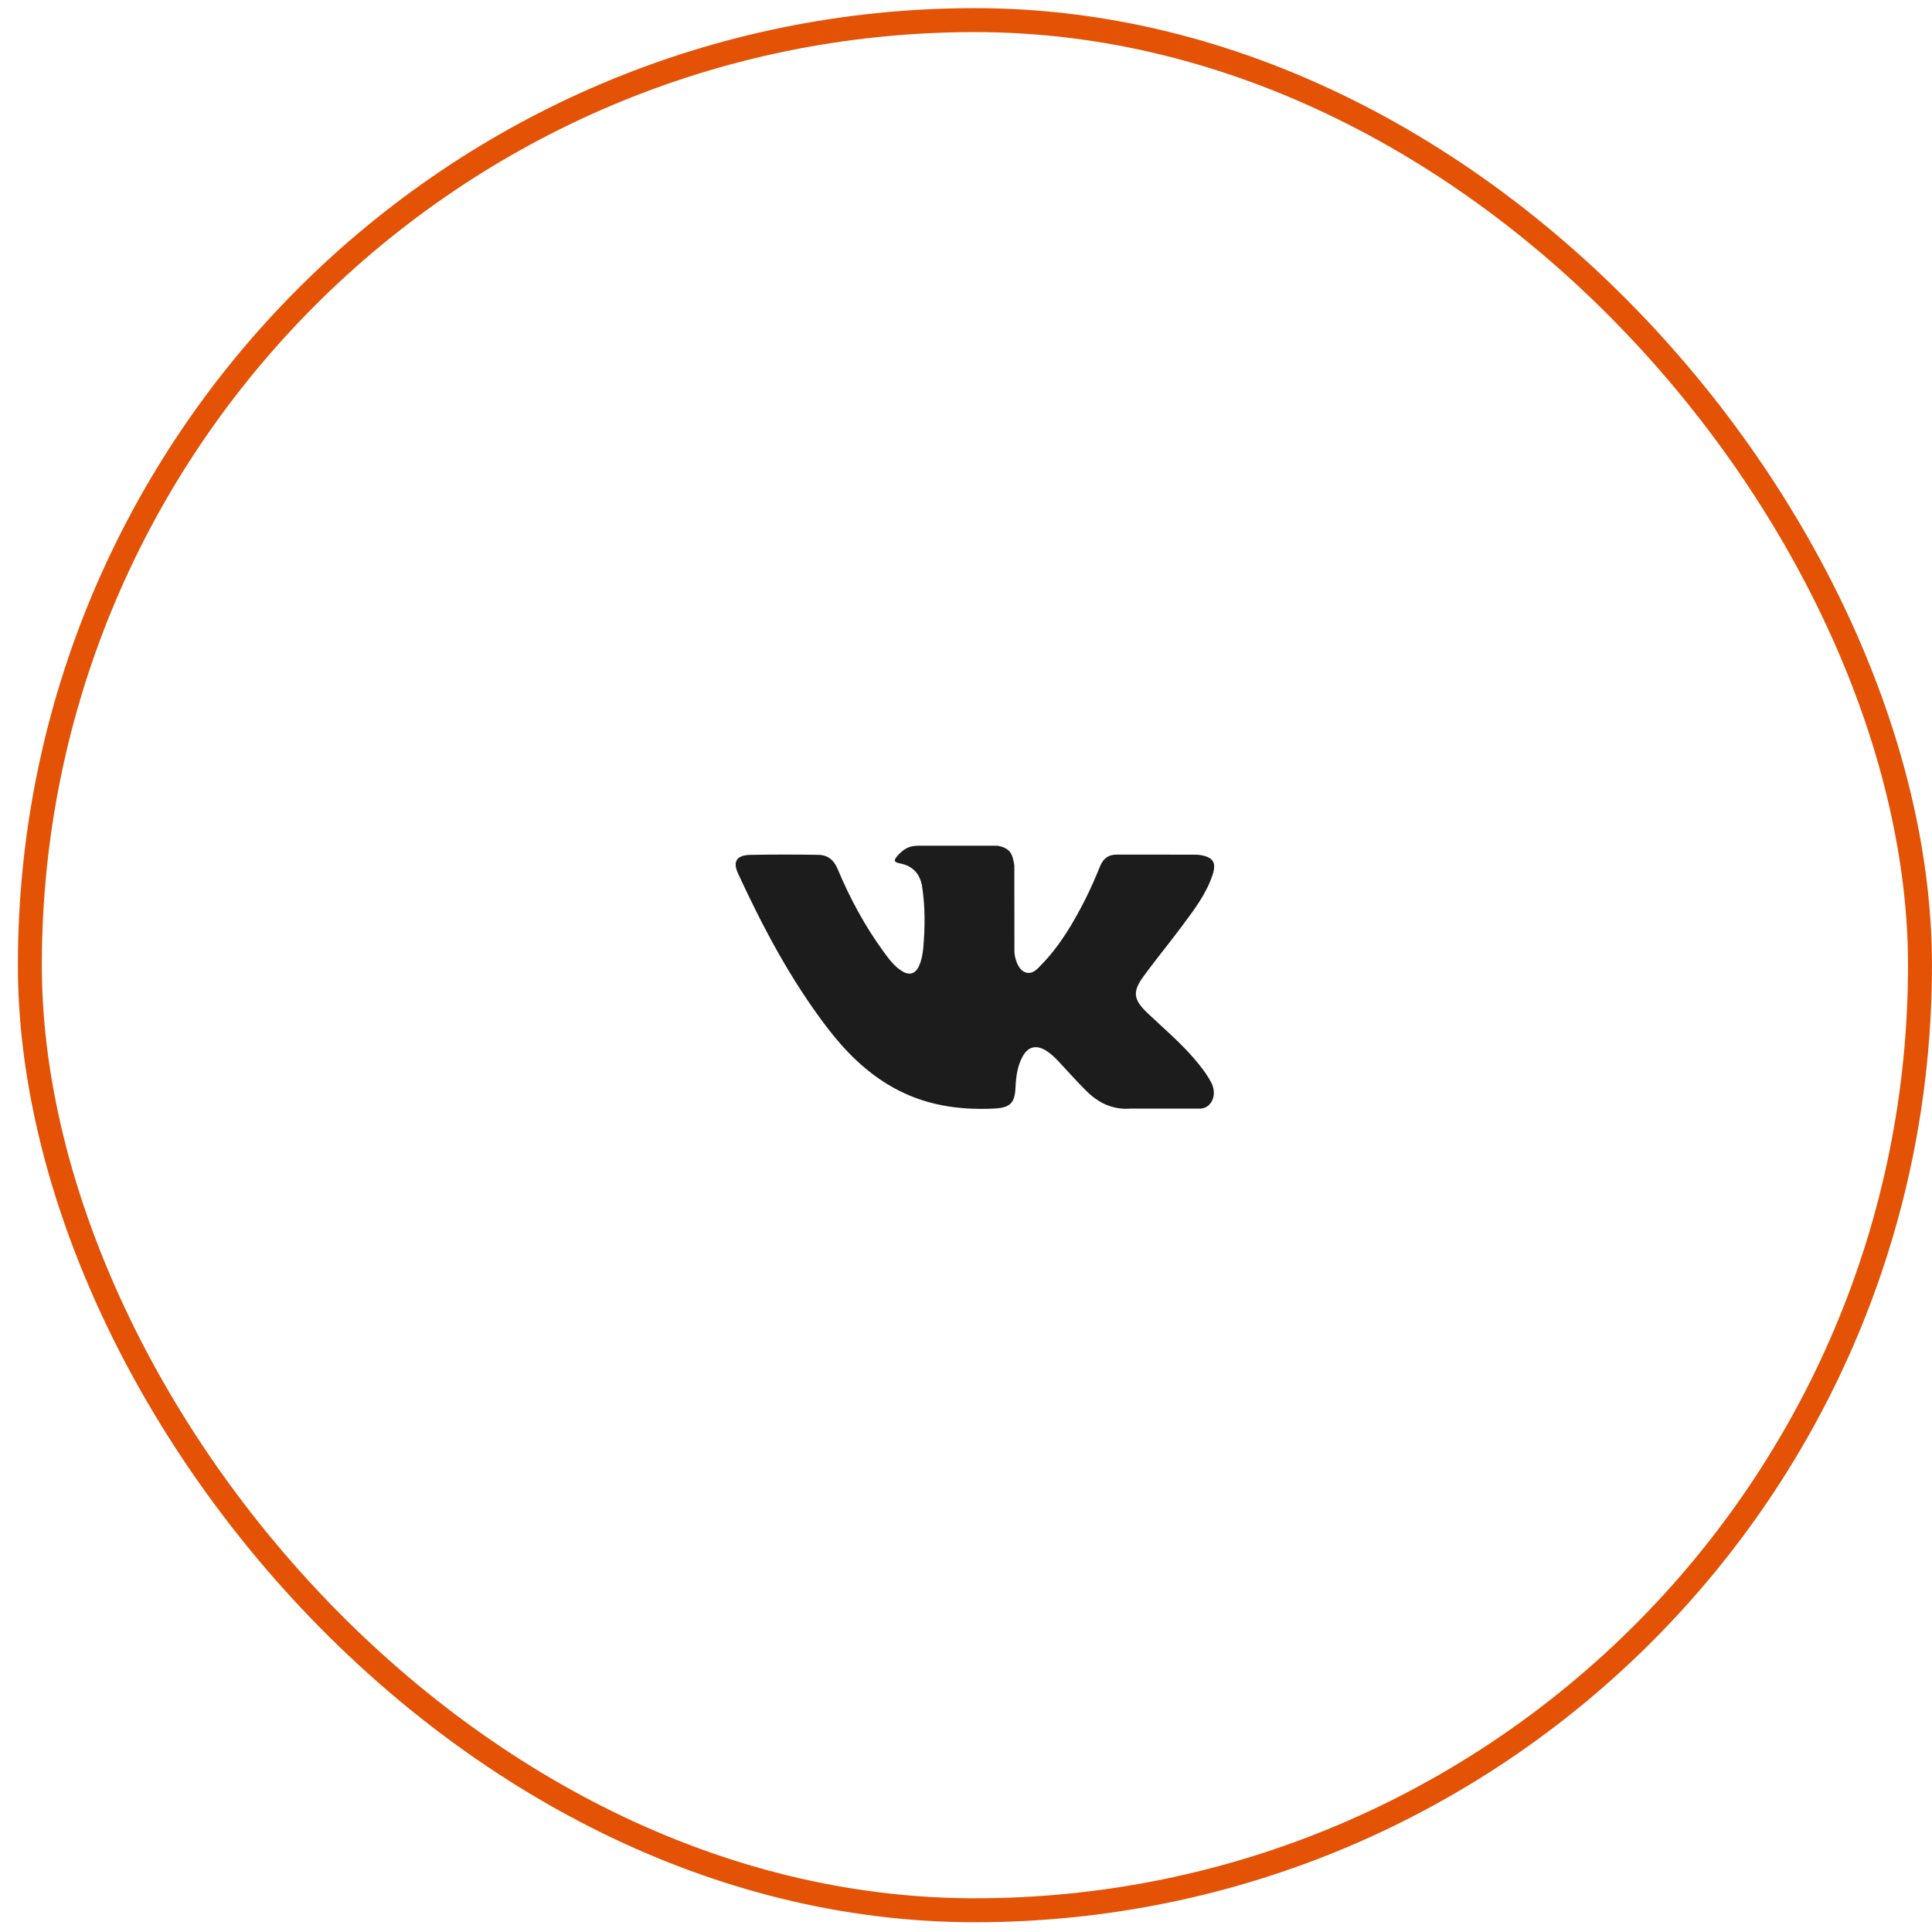
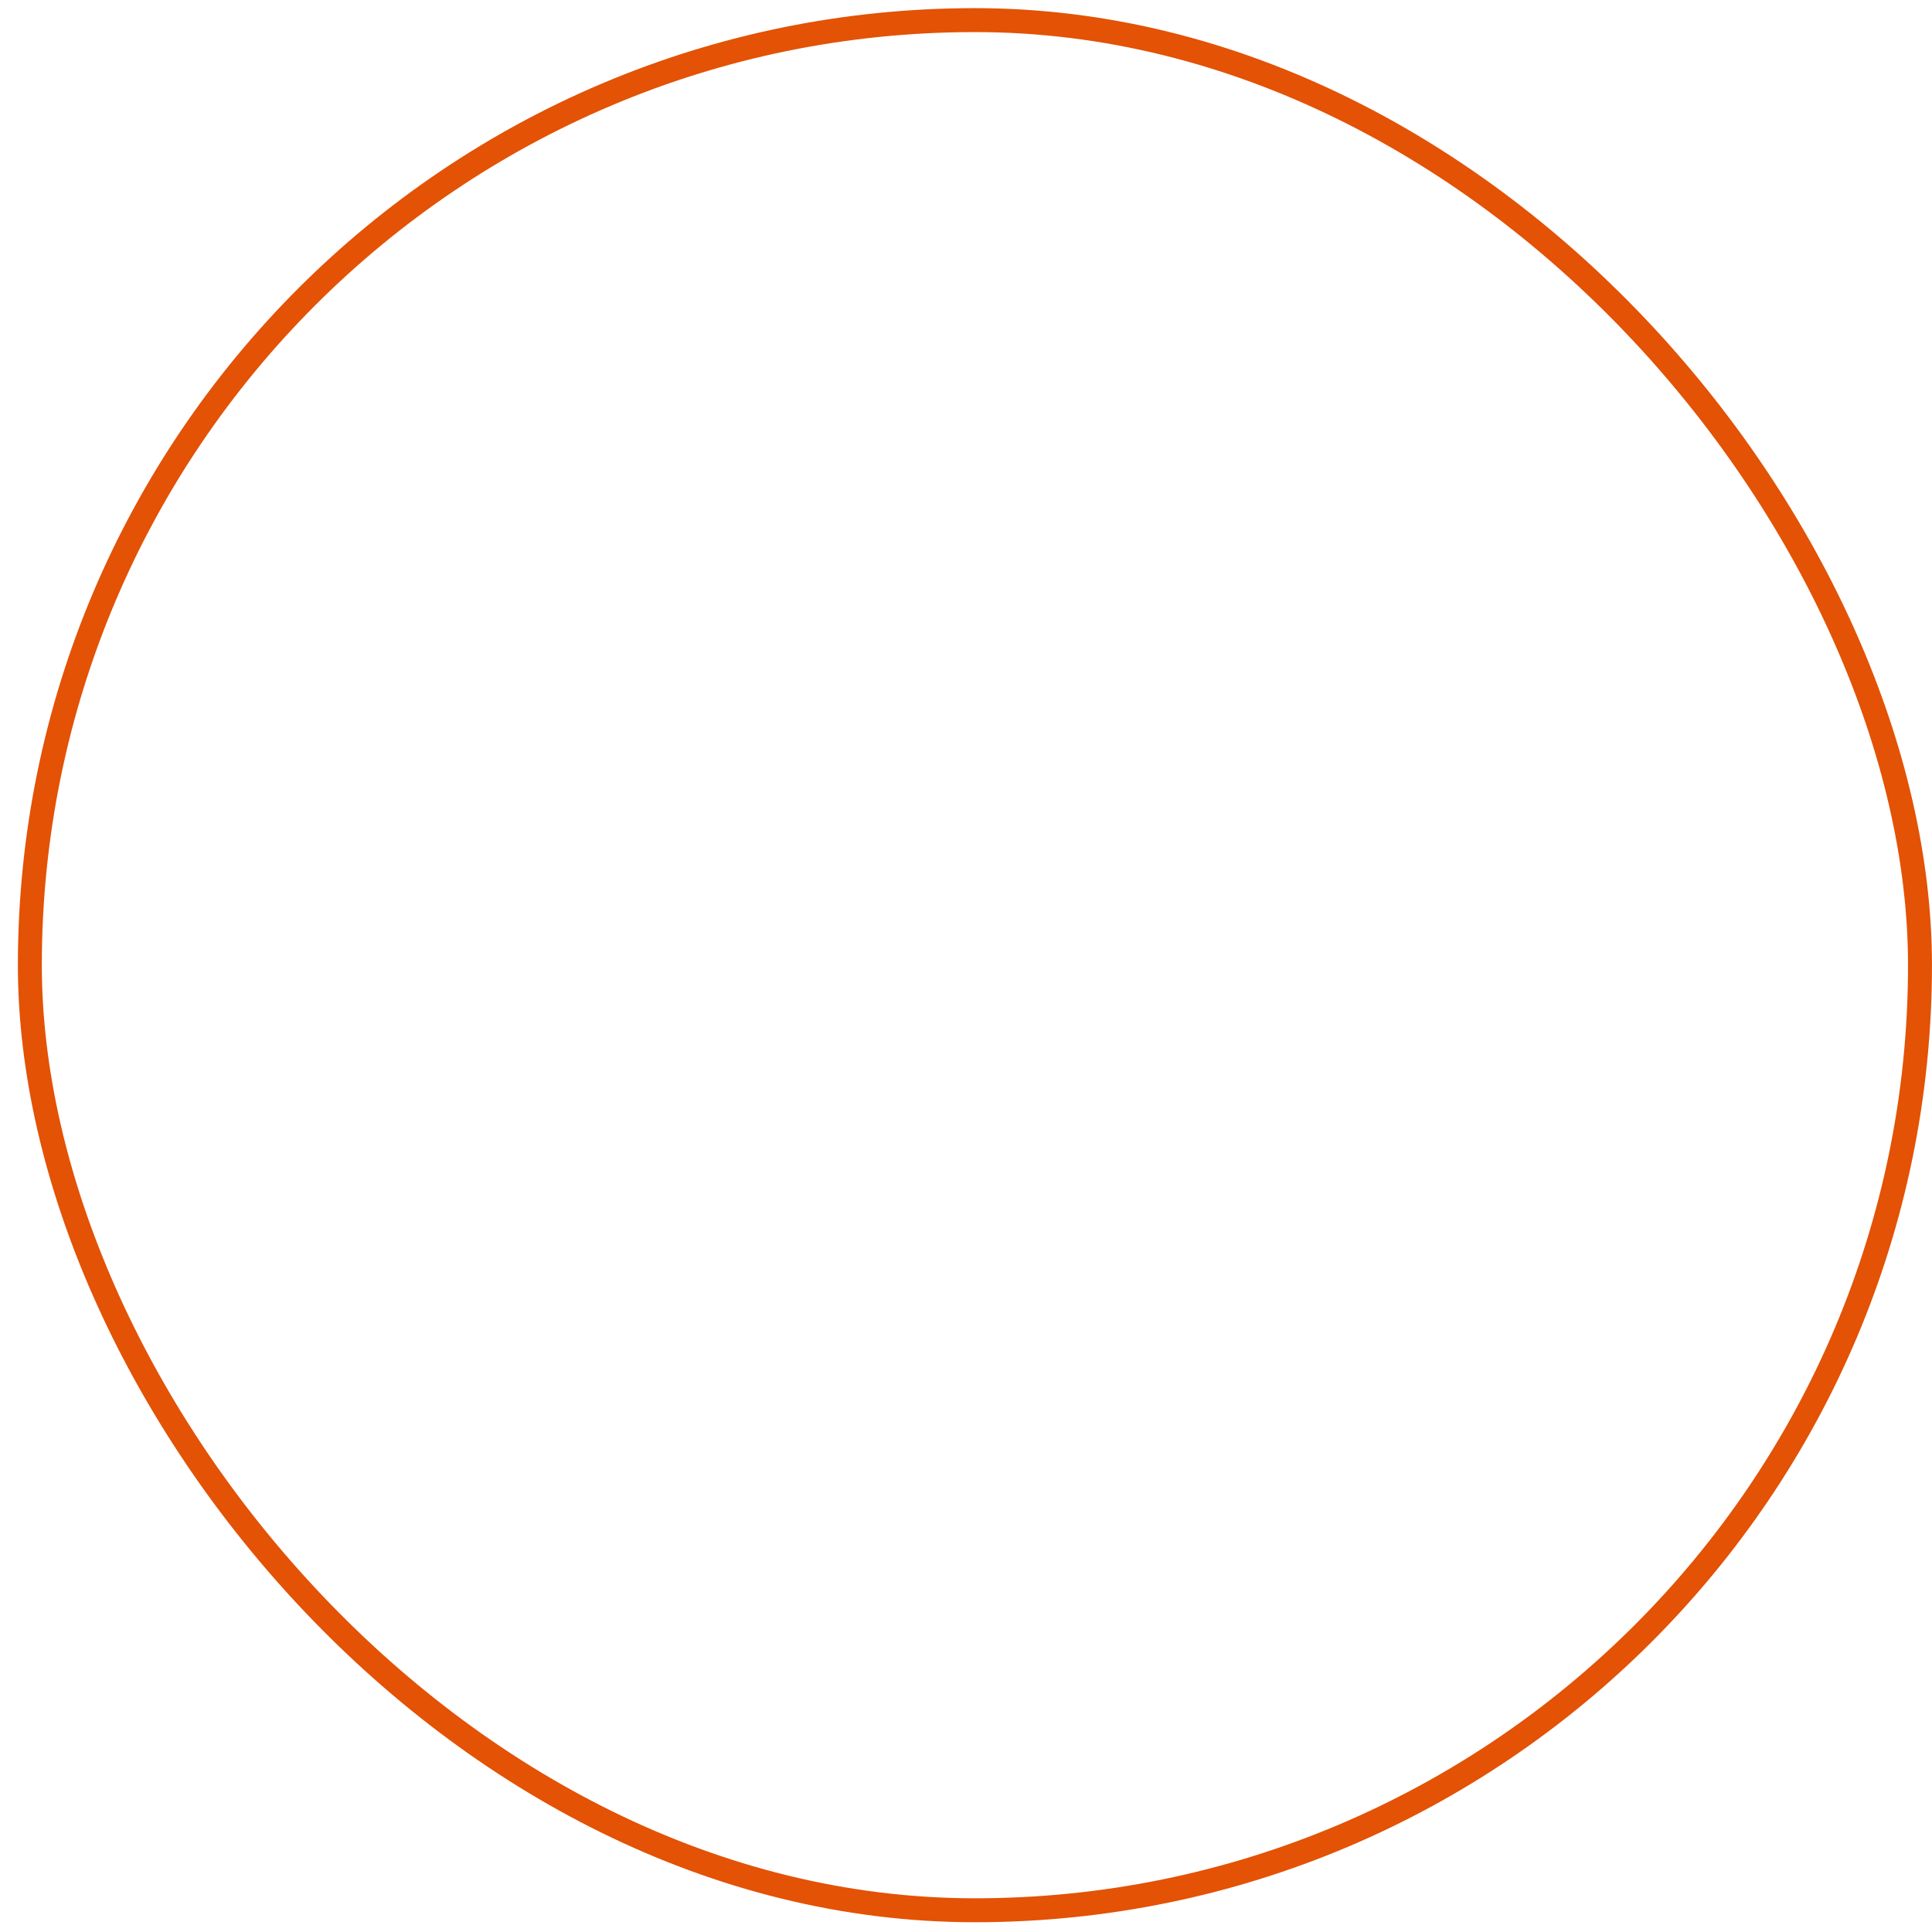
<svg xmlns="http://www.w3.org/2000/svg" width="51" height="51" viewBox="0 0 51 51" fill="none">
  <rect x="0.788" y="0.531" width="49.895" height="49.895" rx="24.947" stroke="#E35205" stroke-width="0.632" />
  <g clip-path="url(#clip0_87_952)">
-     <path fill-rule="evenodd" clip-rule="evenodd" d="M30.291 26.742C30.71 27.139 31.152 27.513 31.528 27.951C31.694 28.145 31.851 28.346 31.972 28.572C32.142 28.893 31.988 29.246 31.692 29.265L29.852 29.264C29.377 29.302 28.998 29.117 28.68 28.801C28.425 28.549 28.189 28.281 27.944 28.02C27.844 27.913 27.739 27.813 27.613 27.734C27.362 27.576 27.144 27.624 27 27.879C26.854 28.138 26.821 28.424 26.806 28.713C26.787 29.134 26.656 29.245 26.221 29.264C25.29 29.307 24.407 29.17 23.587 28.714C22.864 28.312 22.304 27.744 21.816 27.102C20.865 25.851 20.138 24.476 19.484 23.062C19.337 22.744 19.444 22.573 19.806 22.567C20.406 22.555 21.006 22.556 21.607 22.566C21.851 22.569 22.013 22.705 22.107 22.929C22.432 23.706 22.829 24.444 23.328 25.128C23.461 25.311 23.596 25.493 23.789 25.621C24.003 25.763 24.165 25.716 24.266 25.485C24.329 25.339 24.357 25.181 24.372 25.024C24.419 24.484 24.425 23.945 24.342 23.407C24.291 23.072 24.096 22.854 23.752 22.791C23.576 22.758 23.602 22.695 23.687 22.597C23.835 22.429 23.974 22.324 24.251 22.324H26.331C26.658 22.387 26.731 22.53 26.776 22.85L26.778 25.095C26.774 25.219 26.841 25.587 27.071 25.669C27.255 25.728 27.376 25.585 27.486 25.471C27.985 24.958 28.34 24.351 28.657 23.722C28.798 23.446 28.919 23.159 29.037 22.872C29.124 22.659 29.26 22.554 29.507 22.559L31.509 22.561C31.568 22.561 31.628 22.562 31.685 22.571C32.023 22.627 32.115 22.768 32.011 23.088C31.847 23.59 31.527 24.009 31.215 24.429C30.881 24.878 30.524 25.312 30.193 25.763C29.889 26.176 29.913 26.384 30.291 26.742Z" fill="#1C1C1C" />
-   </g>
+     </g>
  <defs>
    <clipPath id="clip0_87_952">
-       <rect width="12.632" height="12.632" fill="white" transform="translate(19.42 19.164)" />
-     </clipPath>
+       </clipPath>
  </defs>
</svg>